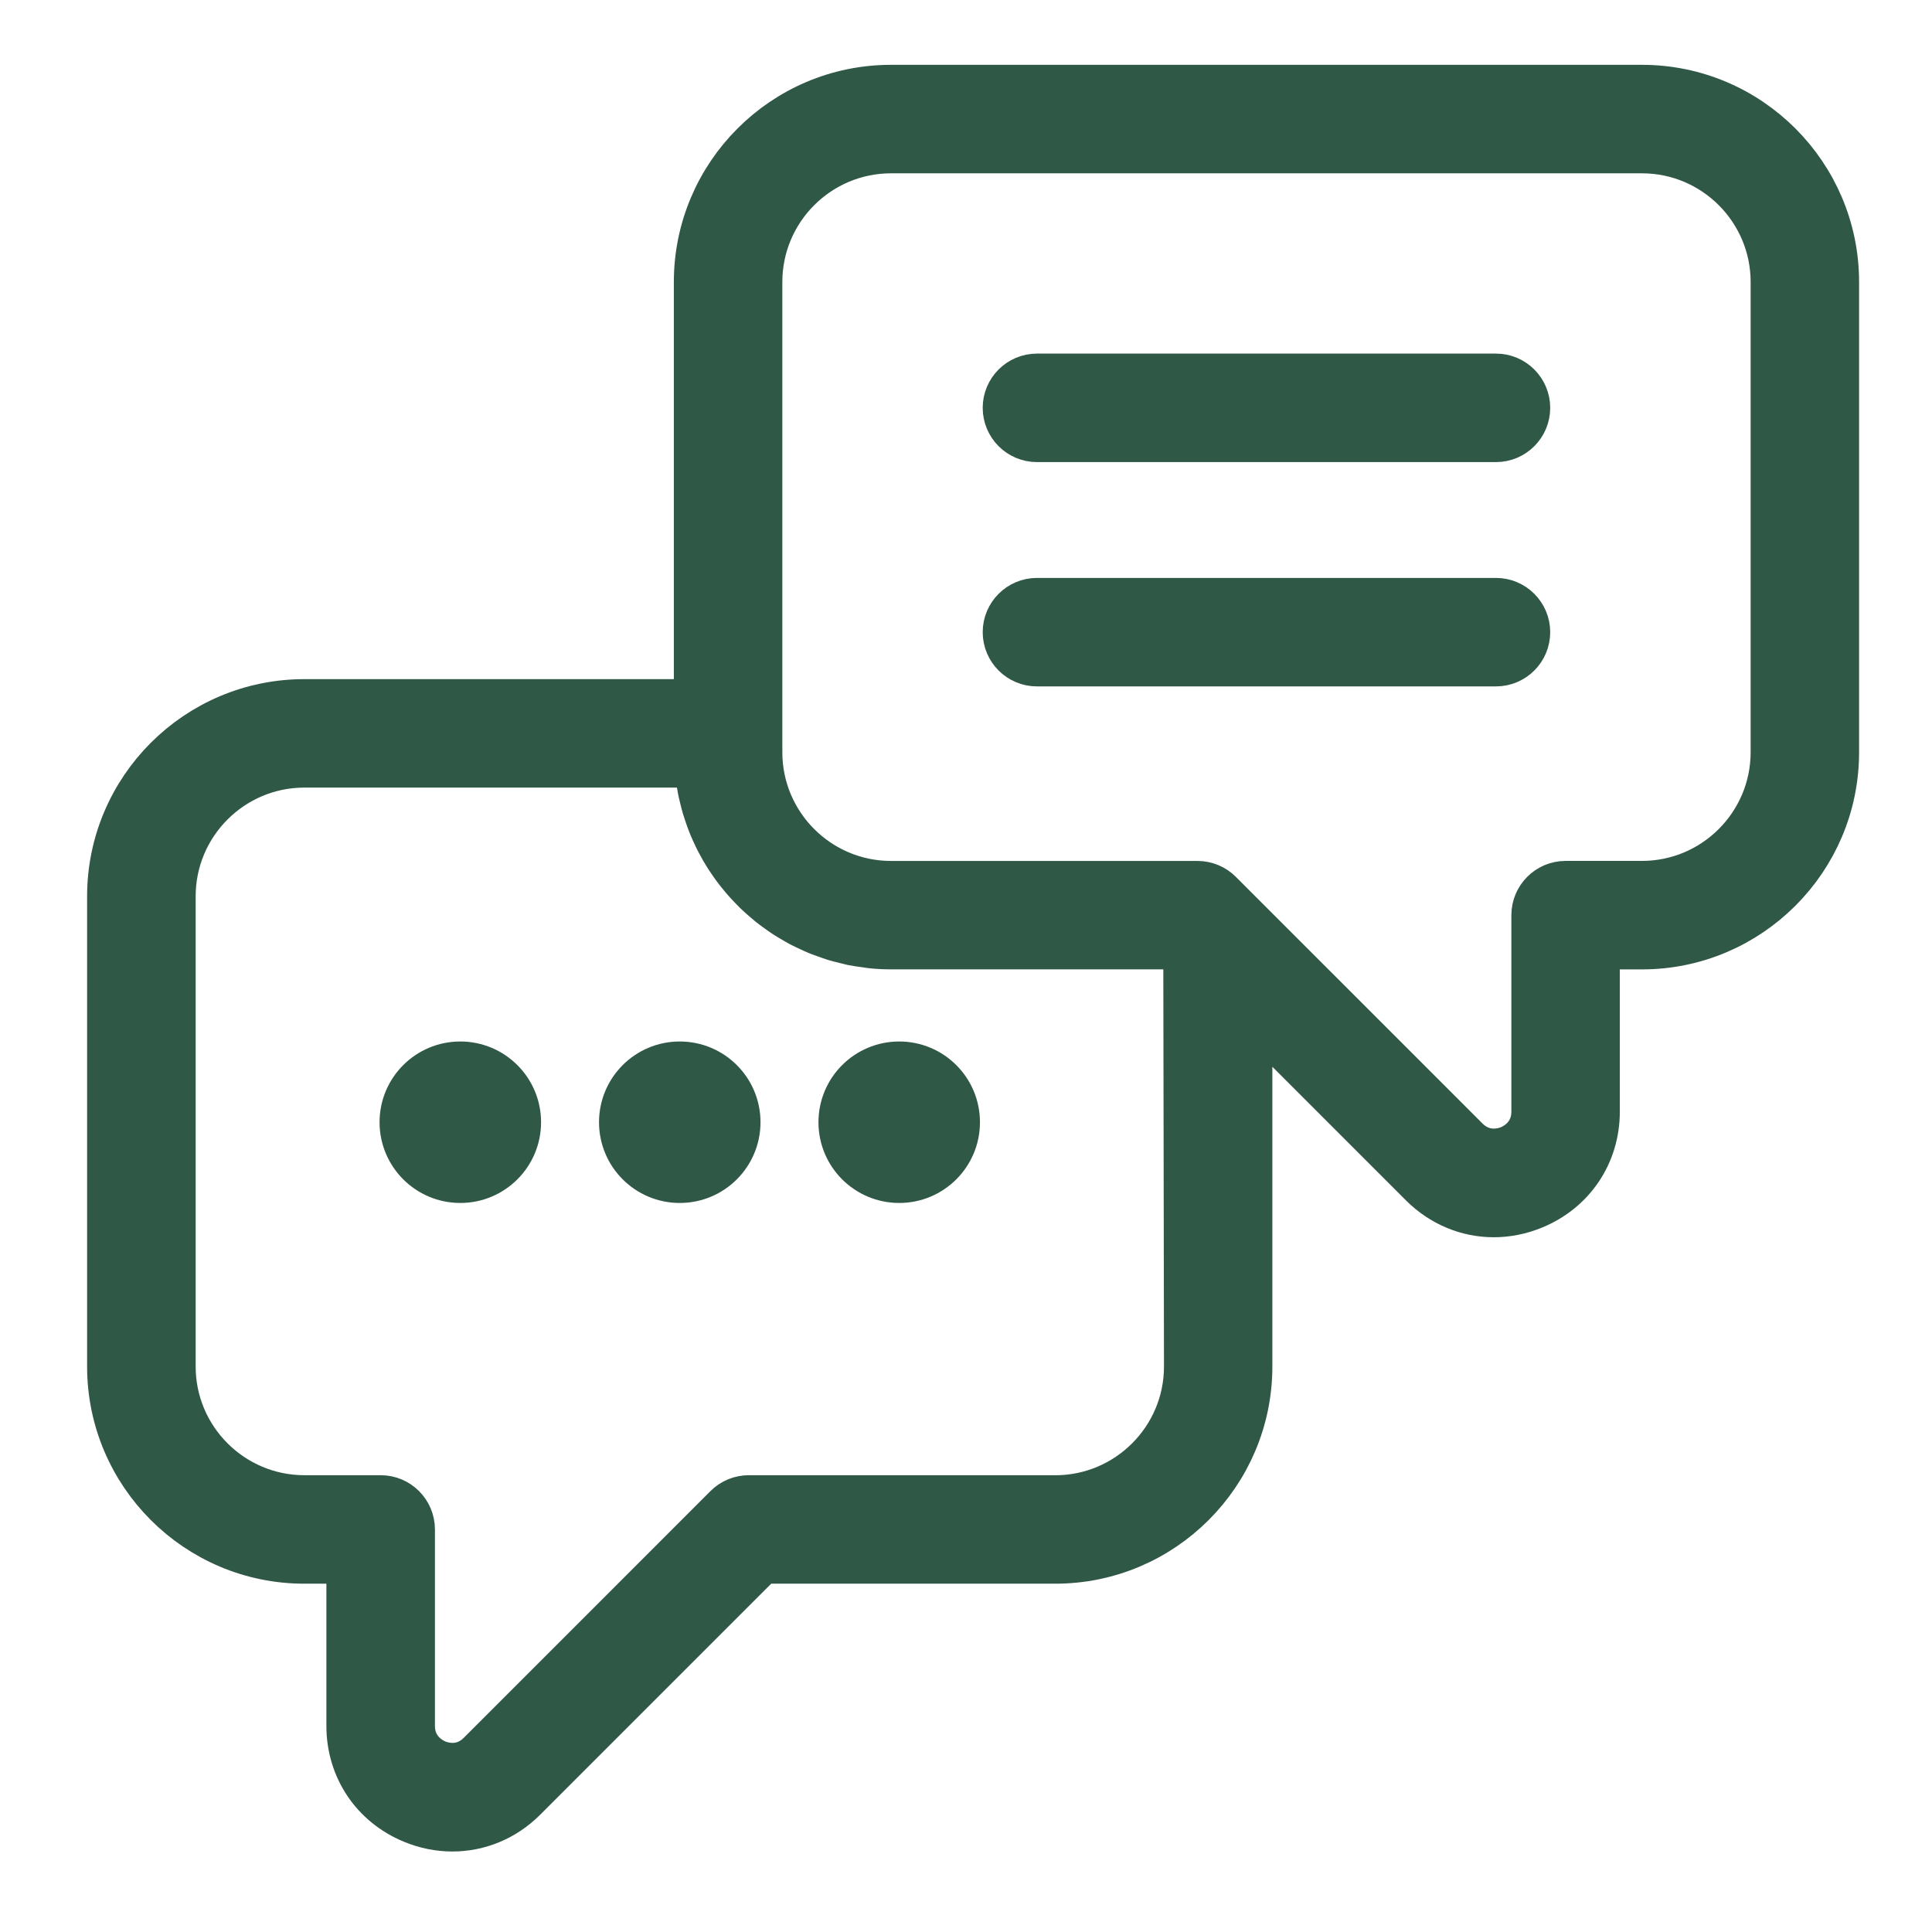
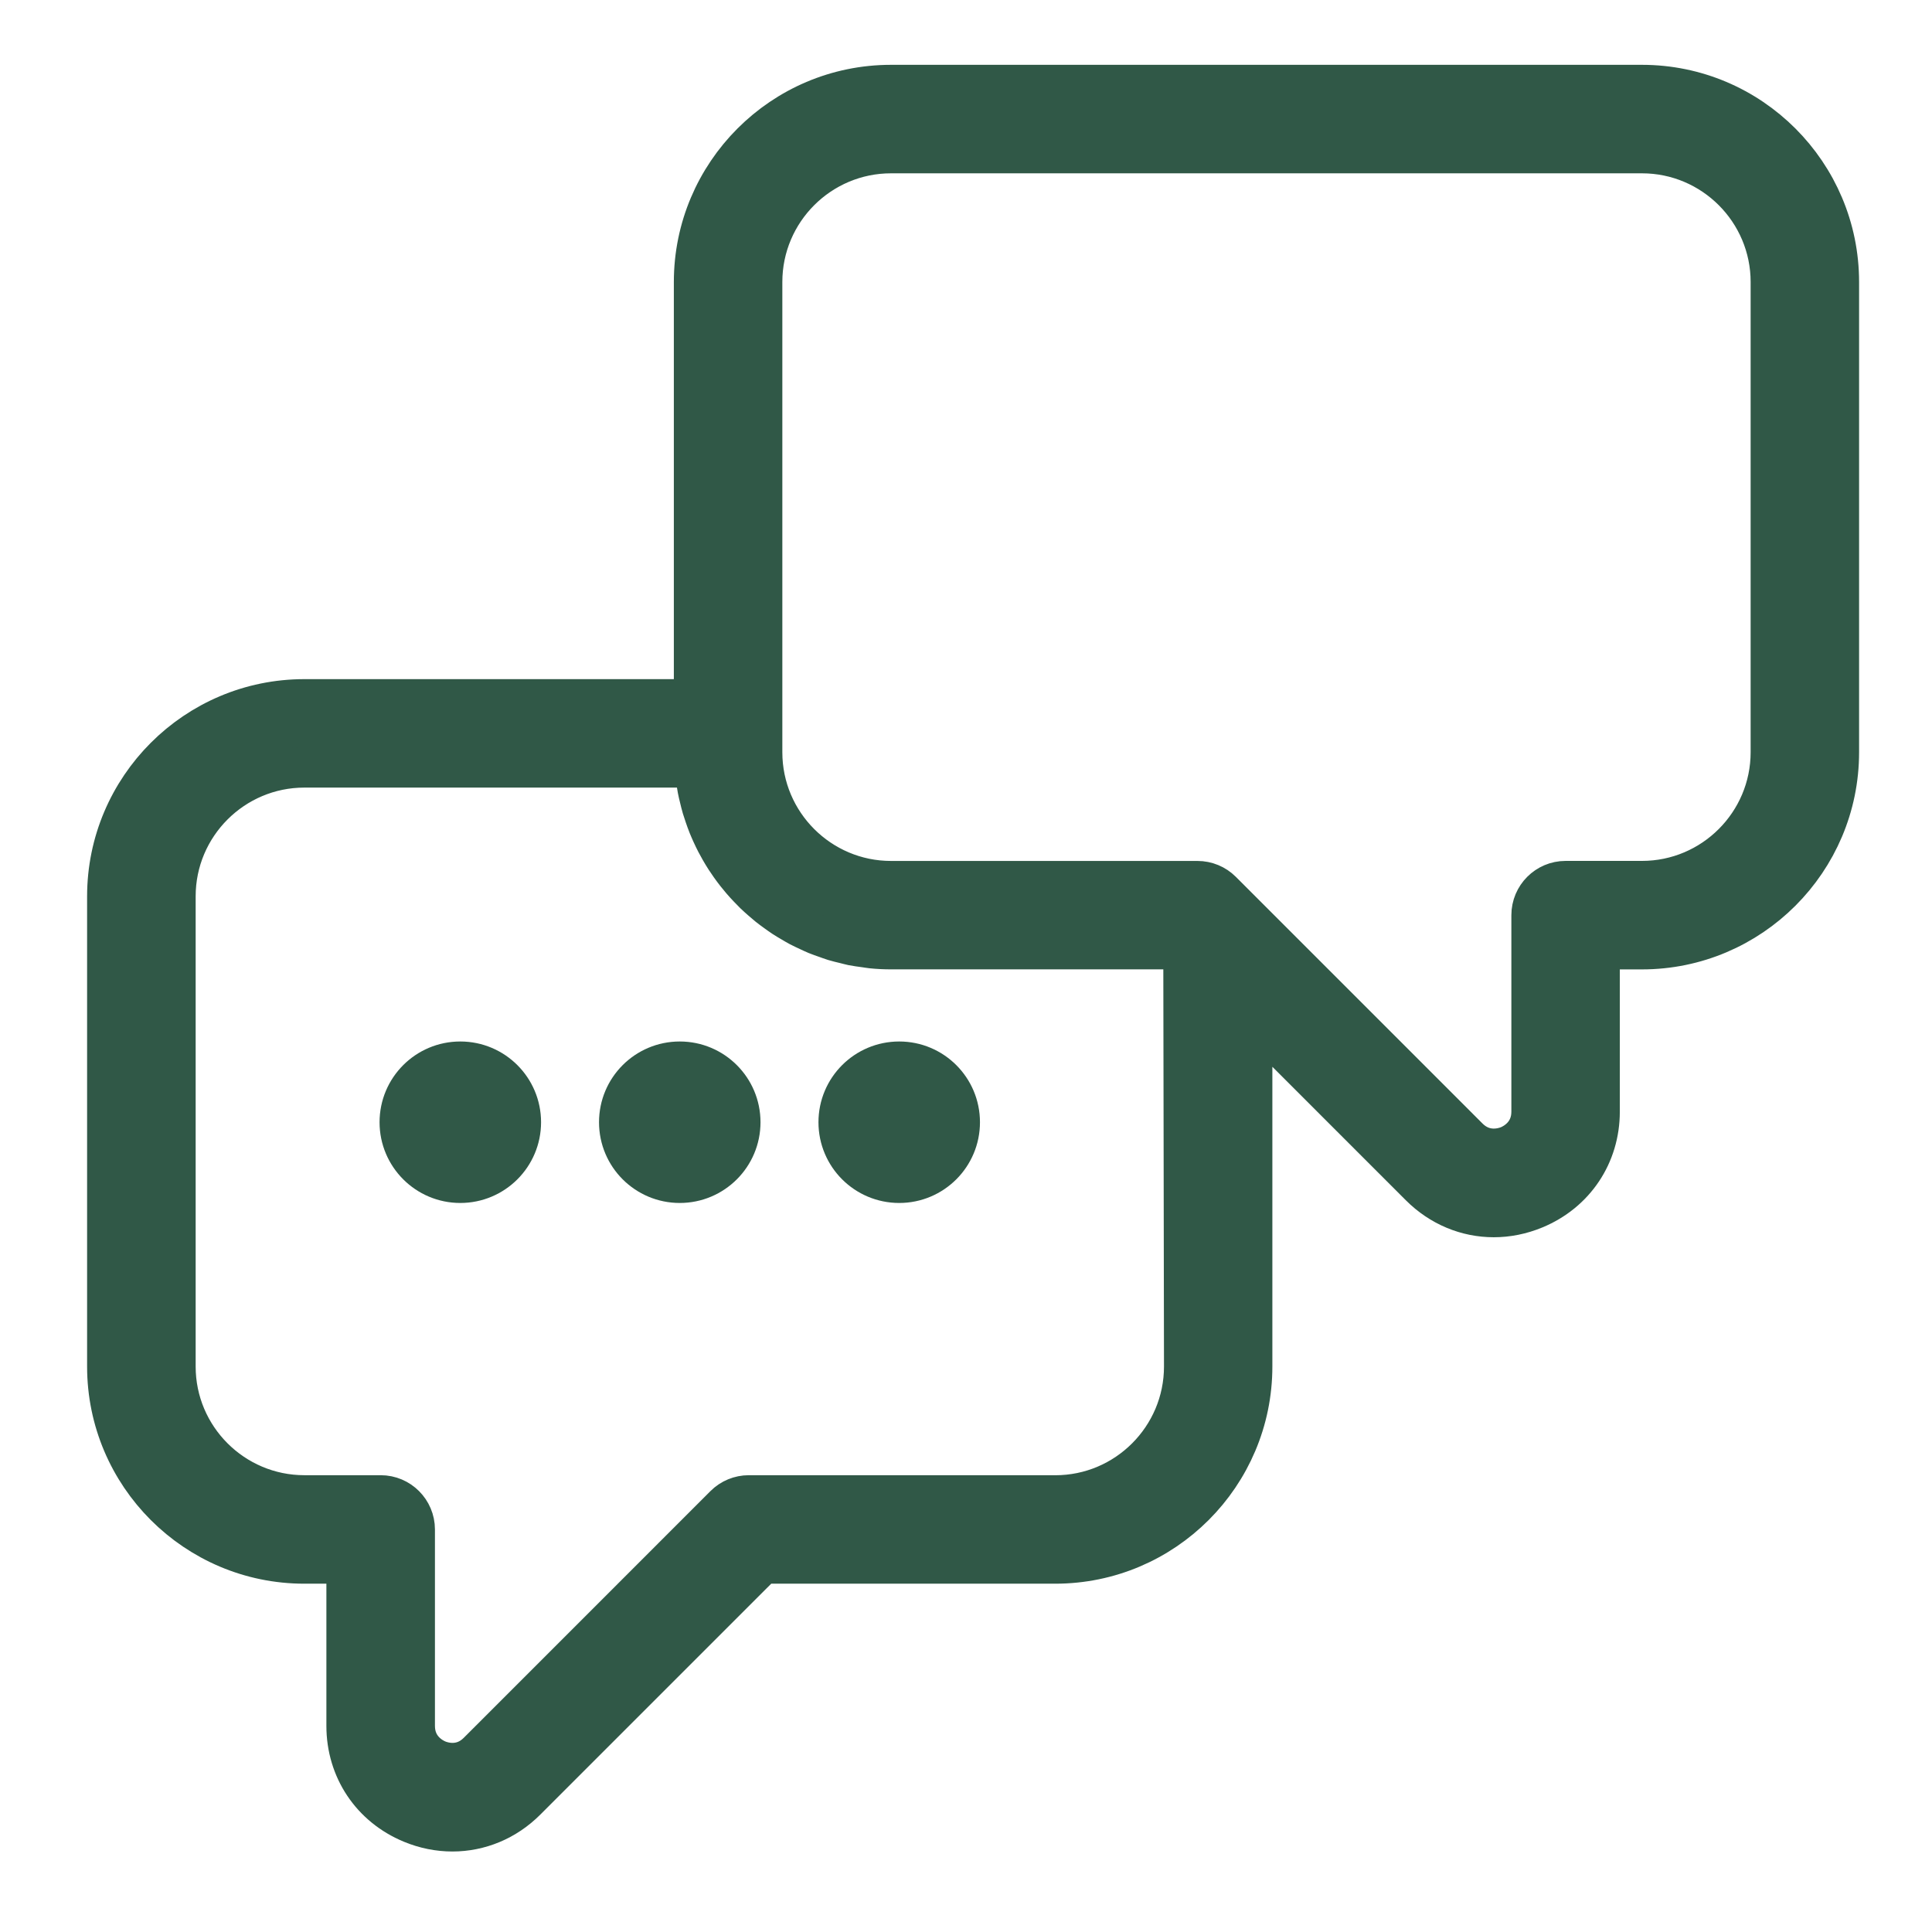
<svg xmlns="http://www.w3.org/2000/svg" width="96" height="96" viewBox="0 0 96 96" fill="none">
  <path d="M81.587 4.221H44.273C38.874 4.221 34.483 8.614 34.483 14.013V34.746H15.122C9.721 34.746 5.328 39.139 5.328 44.538V67.902C5.328 73.302 9.721 77.693 15.122 77.693H17.218V85.758C17.218 87.913 18.454 89.764 20.447 90.589C21.113 90.865 21.802 91 22.48 91C23.826 91 25.133 90.47 26.145 89.455L37.908 77.693H52.432C57.832 77.693 62.223 73.3 62.223 67.902V50.594L70.562 58.933C71.575 59.946 72.879 60.478 74.226 60.478C74.904 60.478 75.593 60.342 76.259 60.066C78.249 59.242 79.488 57.392 79.488 55.236V47.169H81.587C86.986 47.169 91.377 42.776 91.377 37.379V14.013C91.377 8.614 86.985 4.221 81.587 4.221ZM52.434 74.302H37.207C36.757 74.302 36.327 74.481 36.01 74.798L23.751 87.058C22.946 87.865 22.012 87.568 21.746 87.456C21.481 87.346 20.612 86.898 20.612 85.758V75.998C20.612 75.062 19.852 74.302 18.916 74.302H15.125C11.594 74.302 8.722 71.43 8.722 67.901V44.537C8.722 41.007 11.594 38.135 15.125 38.135H34.514C34.517 38.179 34.527 38.222 34.531 38.266C34.544 38.403 34.564 38.538 34.582 38.674C34.606 38.857 34.632 39.04 34.666 39.22C34.691 39.354 34.724 39.488 34.757 39.621C34.798 39.795 34.84 39.97 34.891 40.141C34.931 40.273 34.975 40.403 35.019 40.532C35.075 40.698 35.135 40.864 35.2 41.027C35.251 41.155 35.308 41.279 35.363 41.404C35.436 41.563 35.509 41.719 35.589 41.872C35.653 41.994 35.719 42.114 35.787 42.233C35.872 42.381 35.96 42.527 36.052 42.67C36.127 42.786 36.204 42.9 36.285 43.013C36.383 43.152 36.484 43.286 36.589 43.42C36.674 43.529 36.761 43.635 36.852 43.74C36.962 43.868 37.076 43.992 37.192 44.114C37.287 44.215 37.383 44.314 37.482 44.411C37.603 44.527 37.729 44.639 37.855 44.749C37.96 44.842 38.065 44.932 38.173 45.019C38.304 45.124 38.441 45.223 38.577 45.321C38.689 45.401 38.801 45.484 38.917 45.56C39.059 45.654 39.206 45.739 39.353 45.825C39.473 45.895 39.59 45.967 39.712 46.031C39.864 46.111 40.021 46.182 40.177 46.255C40.302 46.313 40.425 46.374 40.553 46.426C40.716 46.494 40.884 46.551 41.053 46.609C41.179 46.653 41.304 46.703 41.433 46.742C41.611 46.796 41.796 46.839 41.979 46.883C42.103 46.912 42.225 46.949 42.351 46.975C42.556 47.016 42.764 47.041 42.972 47.07C43.083 47.084 43.191 47.107 43.301 47.118C43.623 47.151 43.947 47.167 44.278 47.167H58.803L58.838 67.902C58.838 71.432 55.966 74.304 52.437 74.304L52.434 74.302ZM87.988 37.377C87.988 40.907 85.117 43.778 81.588 43.778H77.794C76.858 43.778 76.099 44.538 76.099 45.474V55.236C76.099 56.375 75.23 56.823 74.965 56.934C74.698 57.043 73.767 57.341 72.96 56.536L60.701 44.276C60.383 43.958 59.952 43.78 59.501 43.78H44.275C40.745 43.78 37.874 40.908 37.874 37.379V14.013C37.874 10.482 40.745 7.612 44.275 7.612H81.588C85.118 7.612 87.988 10.483 87.988 14.013V37.377Z" fill="#305847" stroke="#305847" stroke-width="2" />
  <path d="M22.872 52.751C21.208 52.751 19.86 54.099 19.86 55.763C19.86 57.427 21.21 58.775 22.872 58.775C24.535 58.775 25.885 57.427 25.885 55.763C25.885 54.099 24.535 52.751 22.872 52.751Z" fill="#305847" stroke="#305847" stroke-width="2" />
  <path d="M33.777 52.751C32.113 52.751 30.765 54.099 30.765 55.763C30.765 57.427 32.113 58.775 33.777 58.775C35.441 58.775 36.789 57.427 36.789 55.763C36.789 54.099 35.441 52.751 33.777 52.751Z" fill="#305847" stroke="#305847" stroke-width="2" />
  <path d="M44.682 52.751C43.017 52.751 41.669 54.099 41.669 55.763C41.669 57.427 43.017 58.775 44.682 58.775C46.346 58.775 47.694 57.427 47.694 55.763C47.694 54.099 46.346 52.751 44.682 52.751Z" fill="#305847" stroke="#305847" stroke-width="2" />
-   <path d="M74.334 18.57H51.525C50.59 18.57 49.83 19.33 49.83 20.265C49.83 21.201 50.59 21.961 51.525 21.961H74.334C75.269 21.961 76.029 21.201 76.029 20.265C76.029 19.33 75.269 18.57 74.334 18.57Z" fill="#305847" stroke="#305847" stroke-width="2" />
-   <path d="M74.334 29.717H51.525C50.59 29.717 49.83 30.477 49.83 31.412C49.83 32.348 50.59 33.107 51.525 33.107H74.334C75.269 33.107 76.029 32.348 76.029 31.412C76.029 30.477 75.269 29.717 74.334 29.717Z" fill="#305847" stroke="#305847" stroke-width="2" />
</svg>